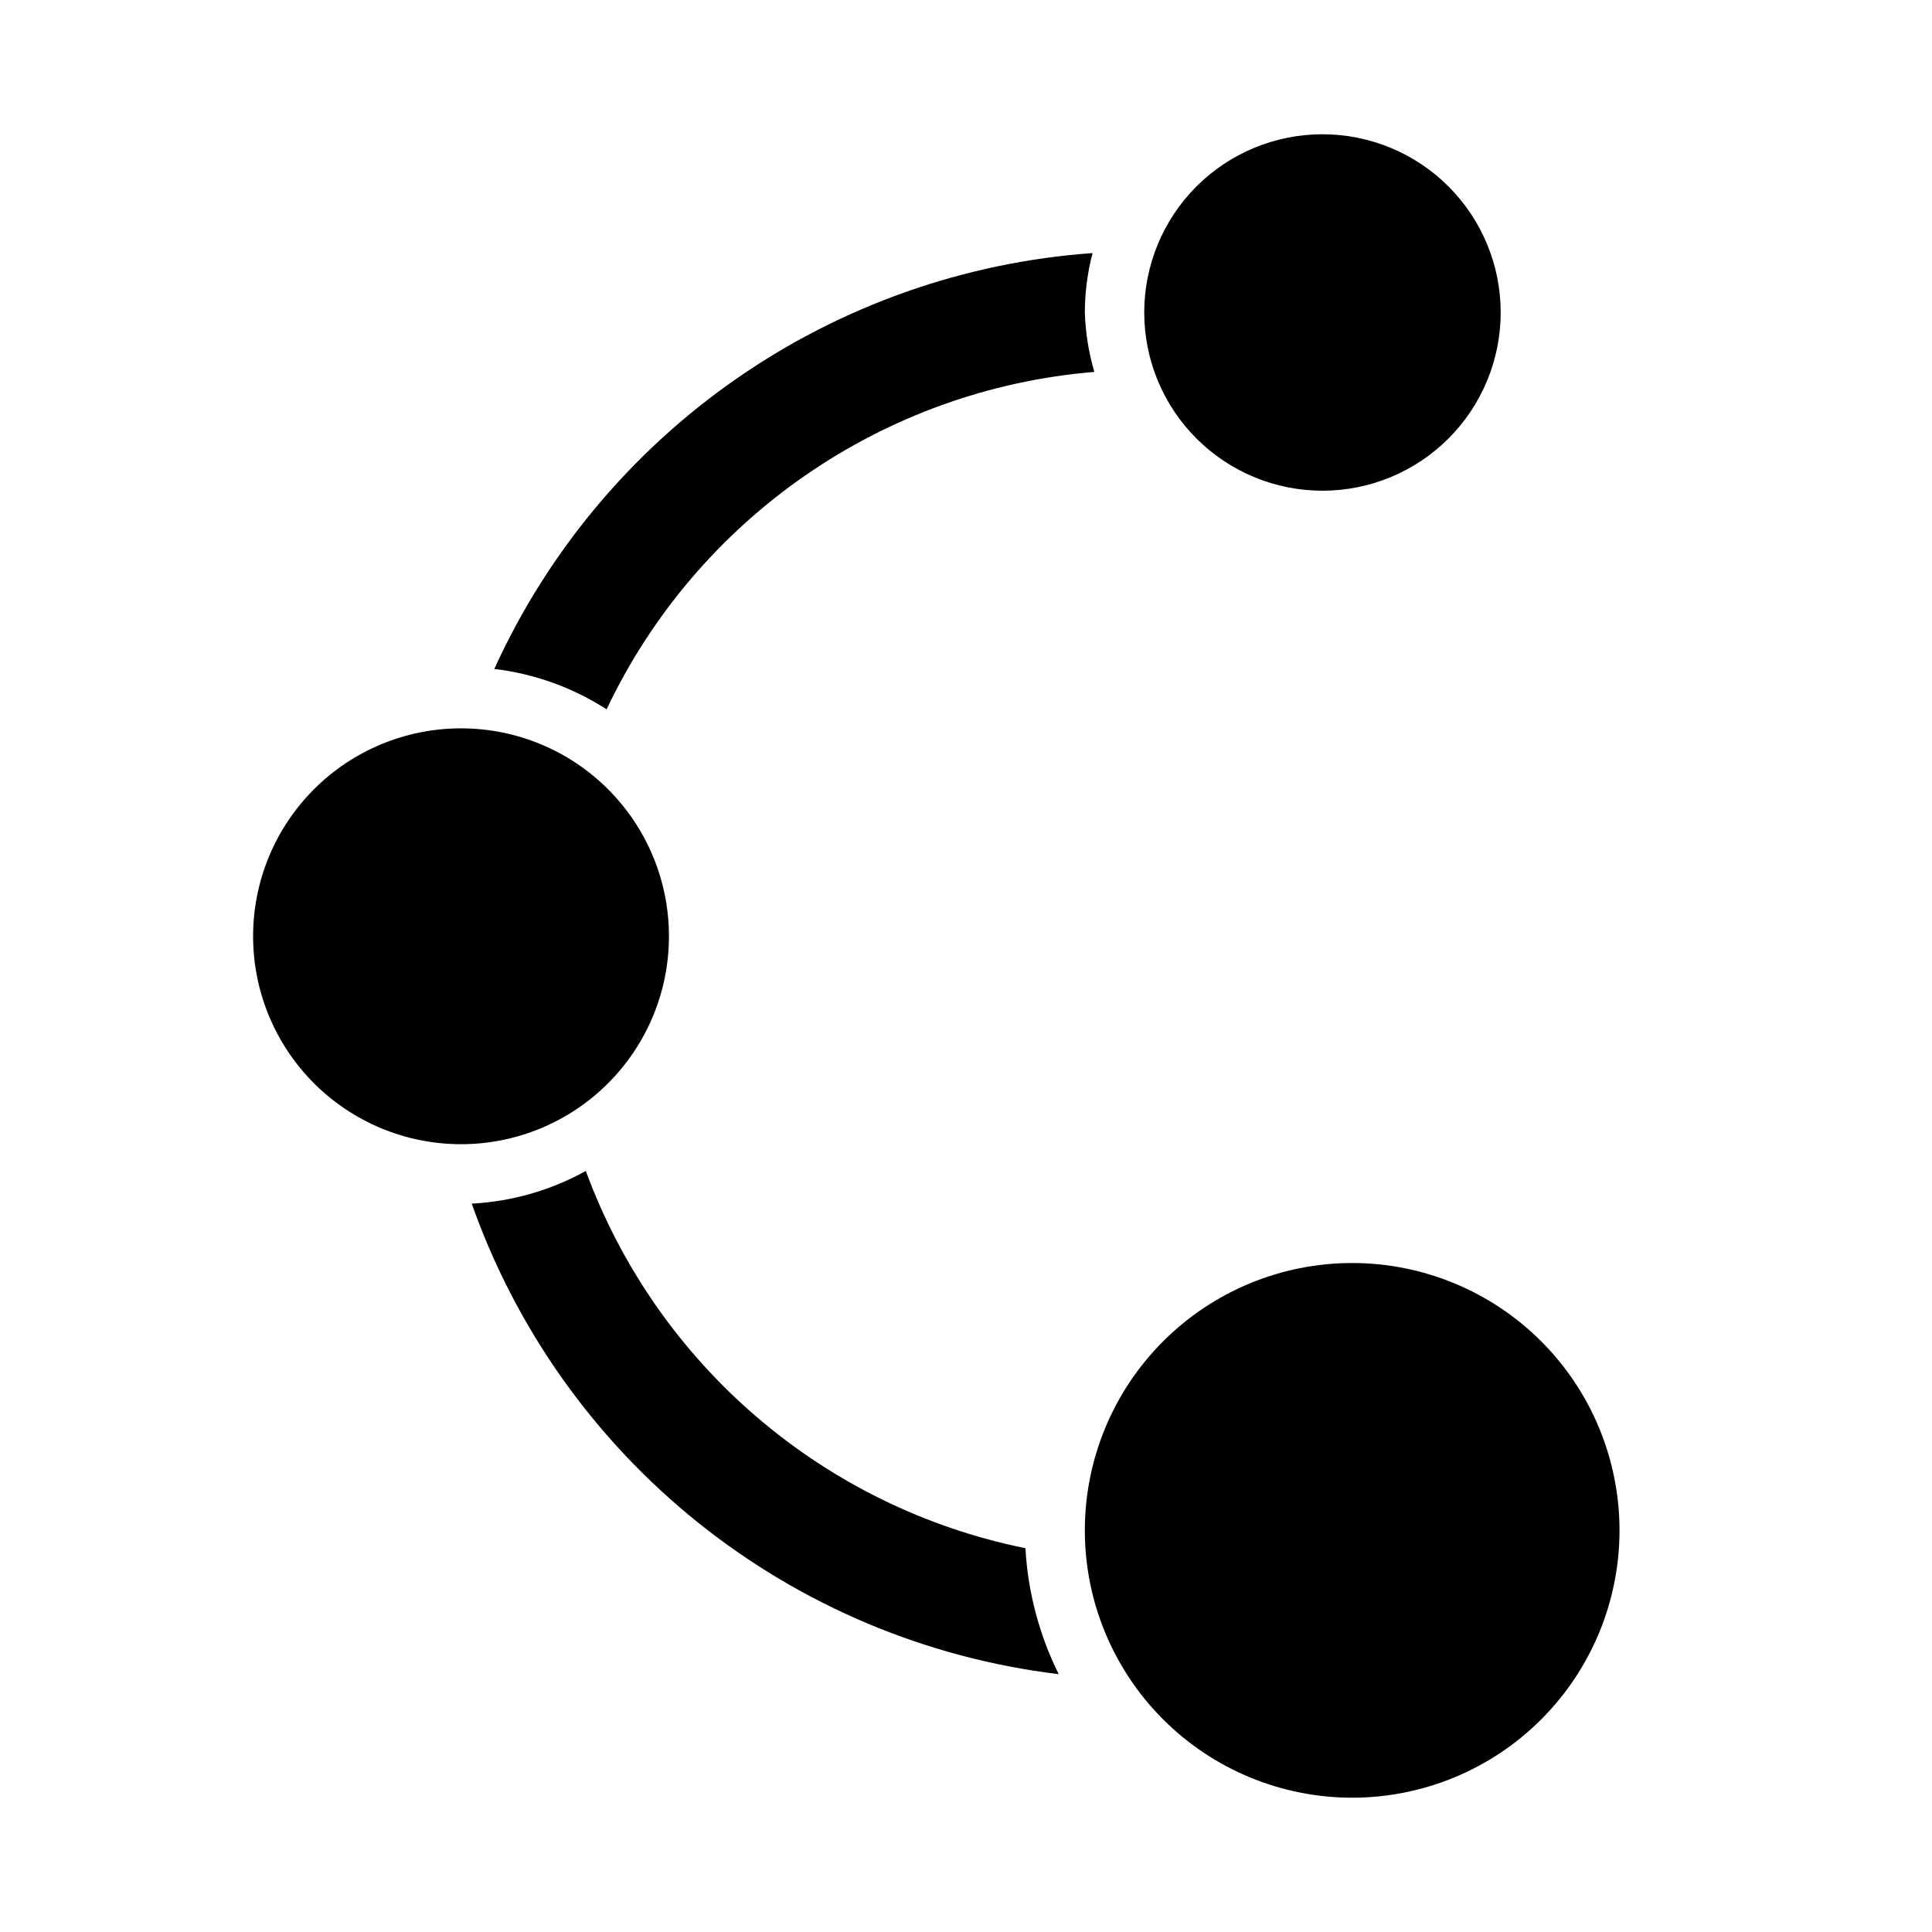
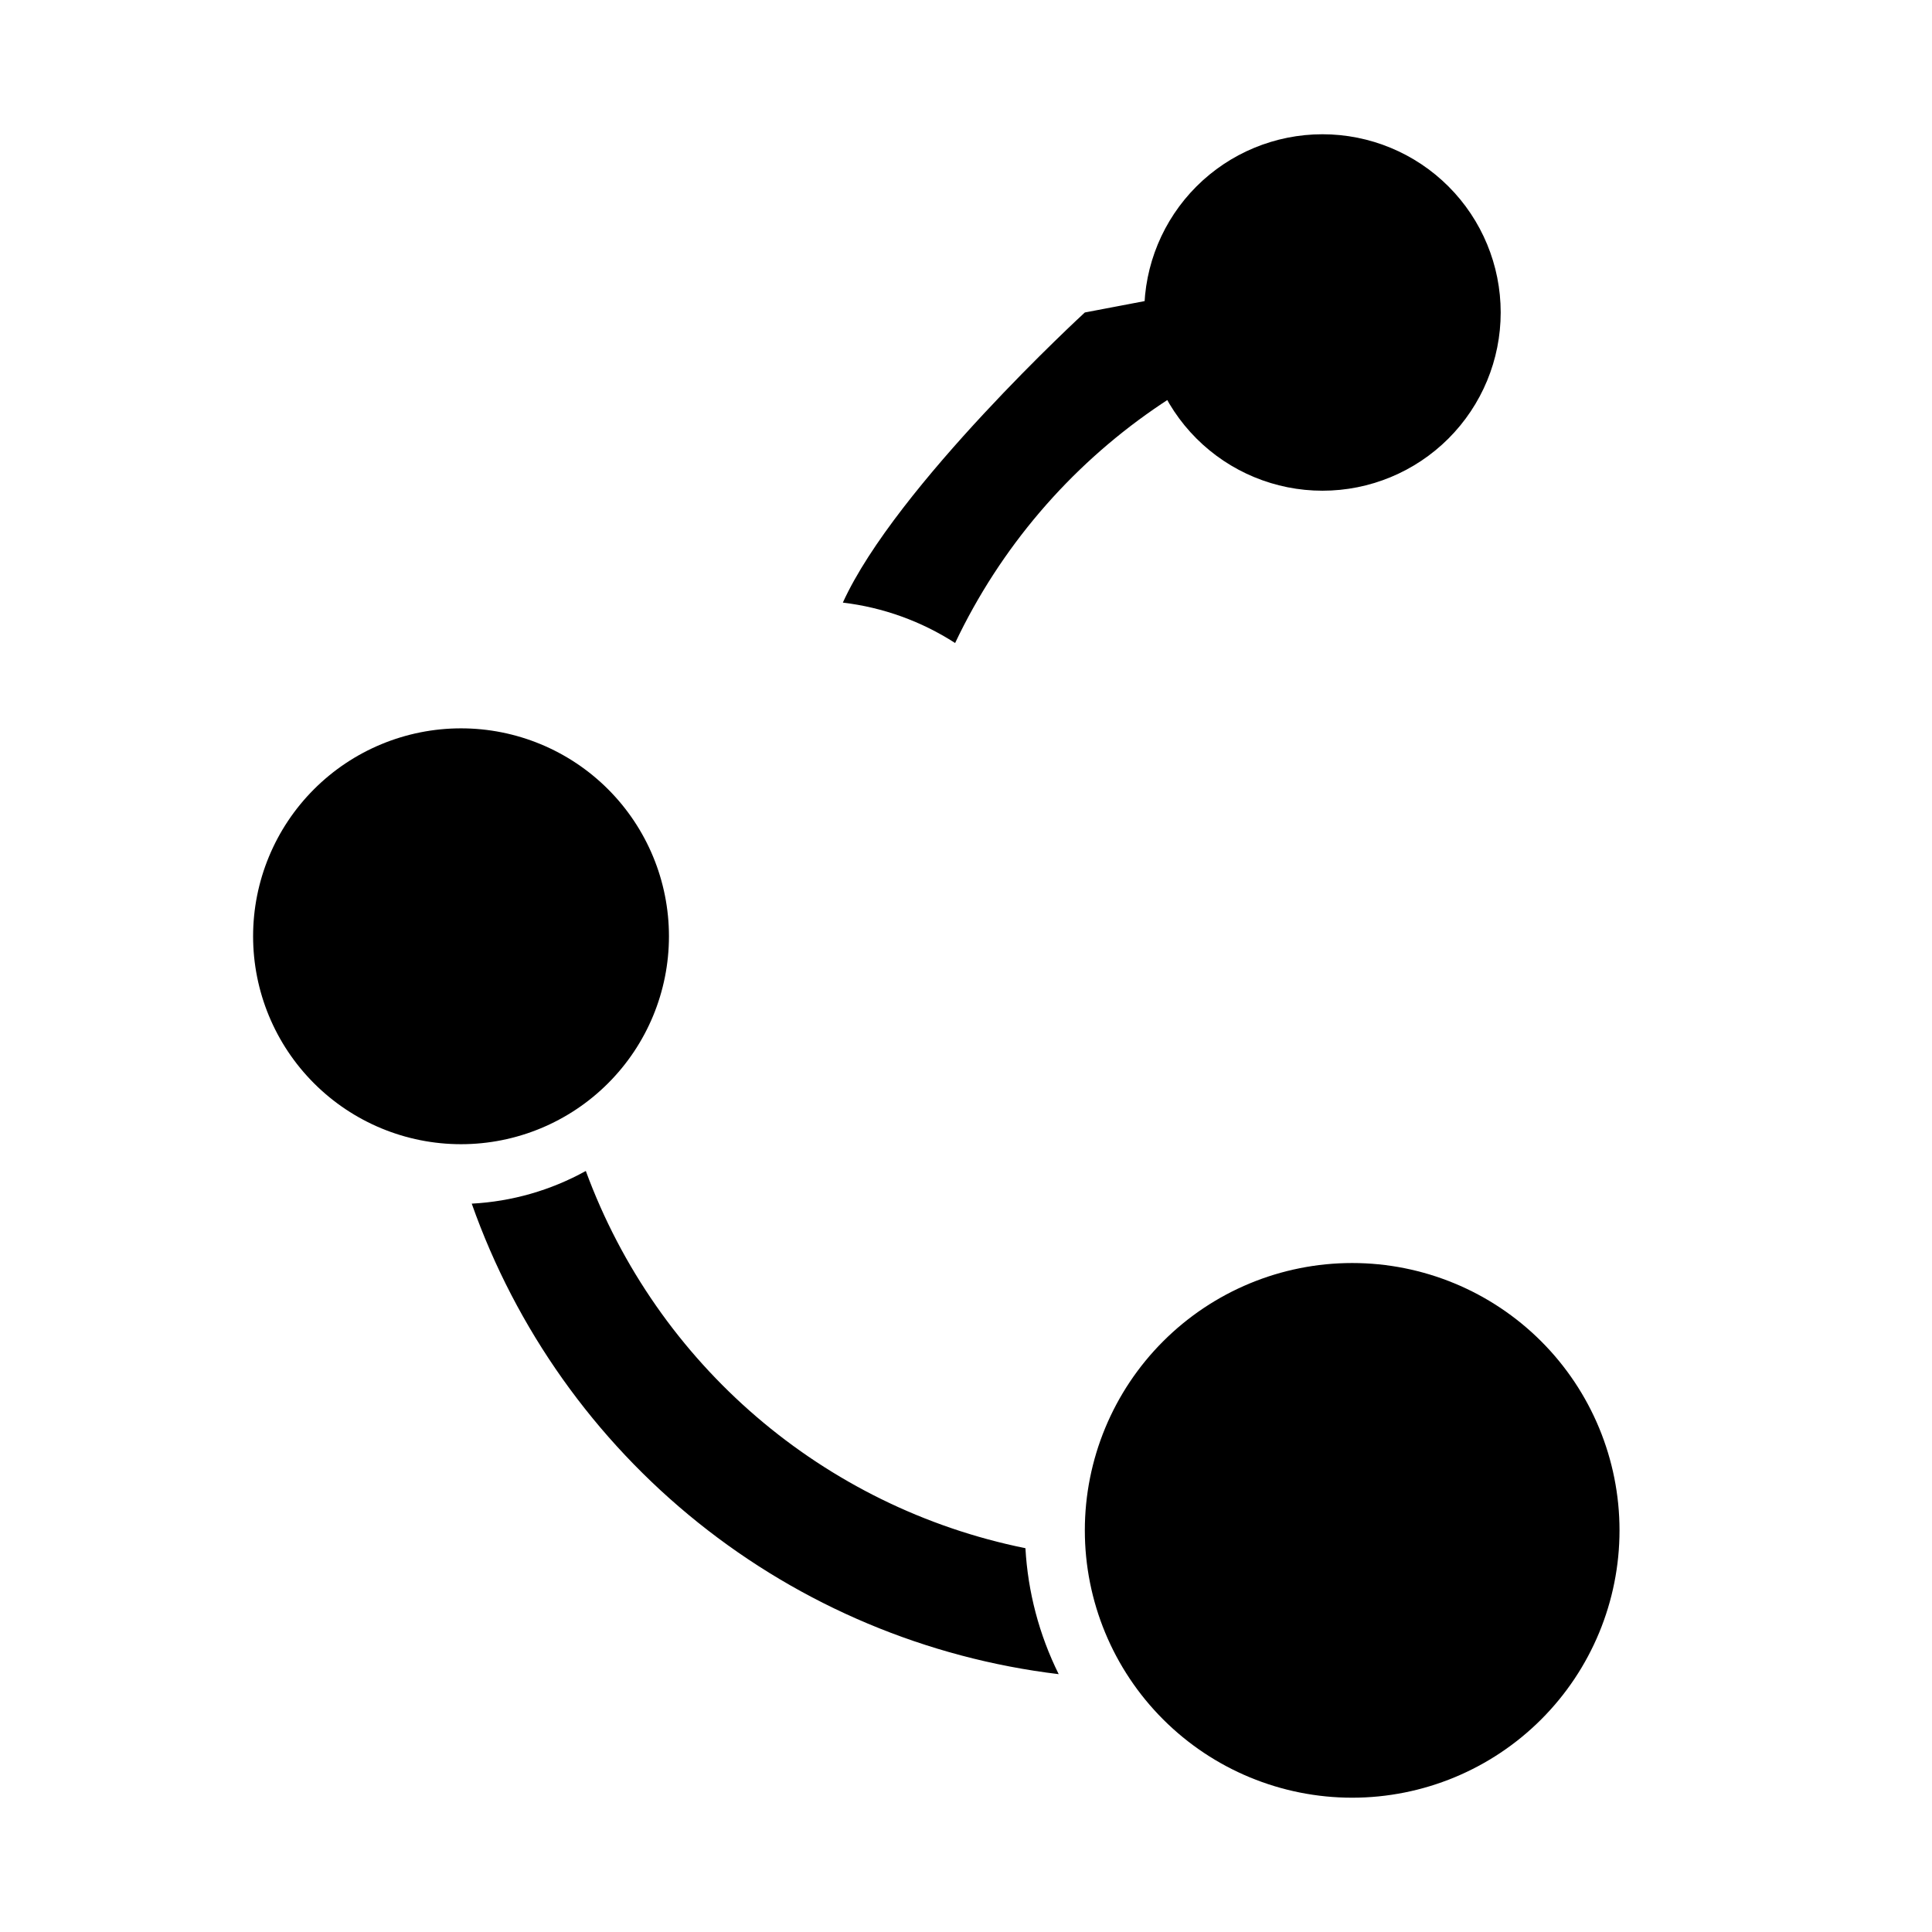
<svg xmlns="http://www.w3.org/2000/svg" fill="#000000" width="800px" height="800px" version="1.1" viewBox="144 144 512 512">
-   <path d="m321.28 392.12c0 14.617-5.805 28.633-16.141 38.965-10.332 10.336-24.348 16.141-38.961 16.141-14.617 0-28.633-5.805-38.965-16.141-10.336-10.332-16.141-24.348-16.141-38.965 0-14.613 5.805-28.629 16.141-38.965 10.332-10.332 24.348-16.137 38.965-16.137 14.613 0 28.629 5.805 38.961 16.137 10.336 10.336 16.141 24.352 16.141 38.965zm181.06 86.594c-18.793 0-36.812 7.465-50.098 20.75-13.289 13.289-20.75 31.309-20.75 50.098 0 18.789 7.461 36.812 20.75 50.098 13.285 13.285 31.305 20.75 50.098 20.75 18.789 0 36.809-7.465 50.098-20.75 13.285-13.285 20.75-31.309 20.75-50.098 0-18.789-7.465-36.809-20.75-50.098-13.289-13.285-31.309-20.75-50.098-20.75zm-7.875-204.67c12.527 0 24.543-4.977 33.398-13.836 8.859-8.855 13.836-20.871 13.836-33.398 0-12.523-4.977-24.539-13.836-33.398-8.855-8.855-20.871-13.832-33.398-13.832-12.523 0-24.539 4.977-33.395 13.832-8.859 8.859-13.836 20.875-13.836 33.398 0 12.527 4.977 24.543 13.836 33.398 8.855 8.859 20.871 13.836 33.395 13.836zm-62.973-47.234c0.012-5.312 0.703-10.602 2.047-15.742-33.898 2.414-66.512 13.926-94.414 33.32s-50.059 45.957-64.129 76.887c10.602 1.262 20.777 4.922 29.754 10.707 24.062-50.723 73.312-84.793 129.26-89.426-1.5-5.121-2.348-10.41-2.516-15.746zm-15.746 327.48c-53.551-10.848-97.648-48.691-116.5-99.973-9.289 5.144-19.629 8.105-30.23 8.66 11.727 33.219 32.504 62.496 59.988 84.531 27.488 22.035 60.59 35.945 95.562 40.16-5.168-10.414-8.168-21.77-8.816-33.379z" />
+   <path d="m321.28 392.12c0 14.617-5.805 28.633-16.141 38.965-10.332 10.336-24.348 16.141-38.961 16.141-14.617 0-28.633-5.805-38.965-16.141-10.336-10.332-16.141-24.348-16.141-38.965 0-14.613 5.805-28.629 16.141-38.965 10.332-10.332 24.348-16.137 38.965-16.137 14.613 0 28.629 5.805 38.961 16.137 10.336 10.336 16.141 24.352 16.141 38.965zm181.06 86.594c-18.793 0-36.812 7.465-50.098 20.75-13.289 13.289-20.75 31.309-20.75 50.098 0 18.789 7.461 36.812 20.75 50.098 13.285 13.285 31.305 20.75 50.098 20.75 18.789 0 36.809-7.465 50.098-20.75 13.285-13.285 20.75-31.309 20.75-50.098 0-18.789-7.465-36.809-20.75-50.098-13.289-13.285-31.309-20.75-50.098-20.75zm-7.875-204.67c12.527 0 24.543-4.977 33.398-13.836 8.859-8.855 13.836-20.871 13.836-33.398 0-12.523-4.977-24.539-13.836-33.398-8.855-8.855-20.871-13.832-33.398-13.832-12.523 0-24.539 4.977-33.395 13.832-8.859 8.859-13.836 20.875-13.836 33.398 0 12.527 4.977 24.543 13.836 33.398 8.855 8.859 20.871 13.836 33.395 13.836zm-62.973-47.234s-50.059 45.957-64.129 76.887c10.602 1.262 20.777 4.922 29.754 10.707 24.062-50.723 73.312-84.793 129.26-89.426-1.5-5.121-2.348-10.41-2.516-15.746zm-15.746 327.48c-53.551-10.848-97.648-48.691-116.5-99.973-9.289 5.144-19.629 8.105-30.23 8.66 11.727 33.219 32.504 62.496 59.988 84.531 27.488 22.035 60.59 35.945 95.562 40.16-5.168-10.414-8.168-21.77-8.816-33.379z" />
</svg>